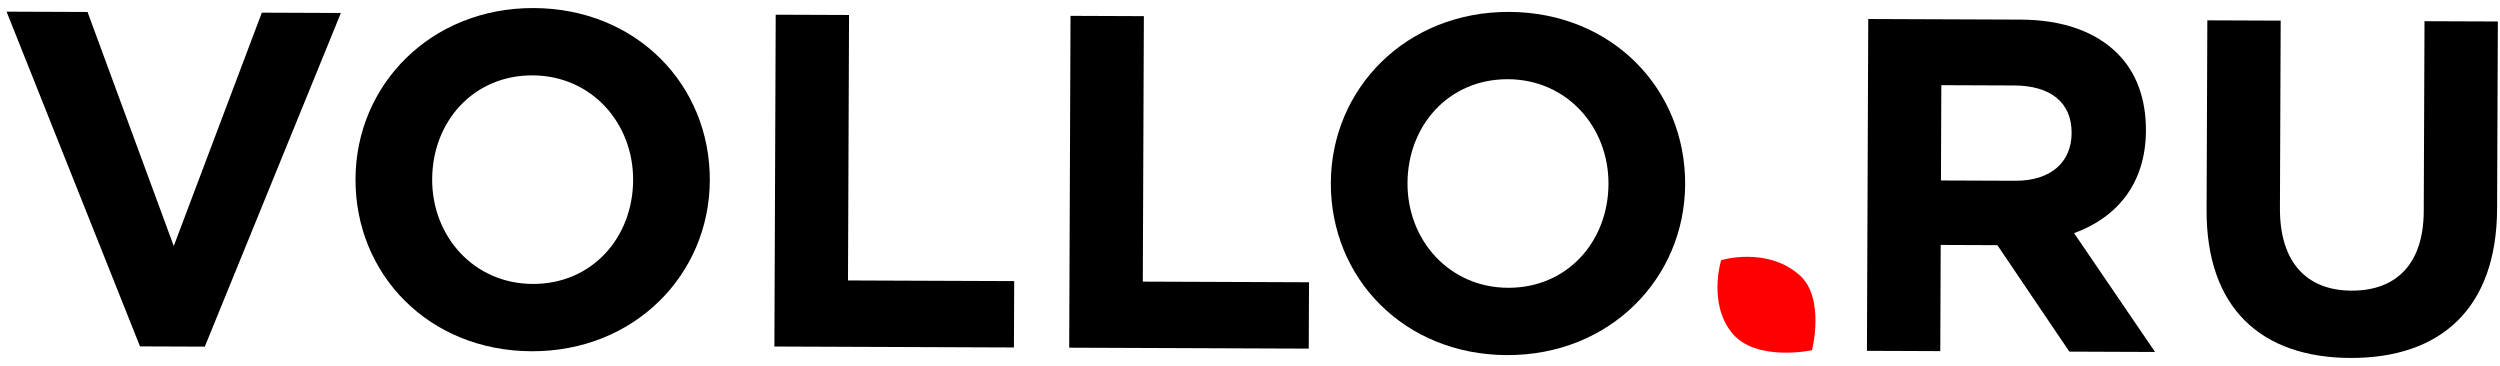
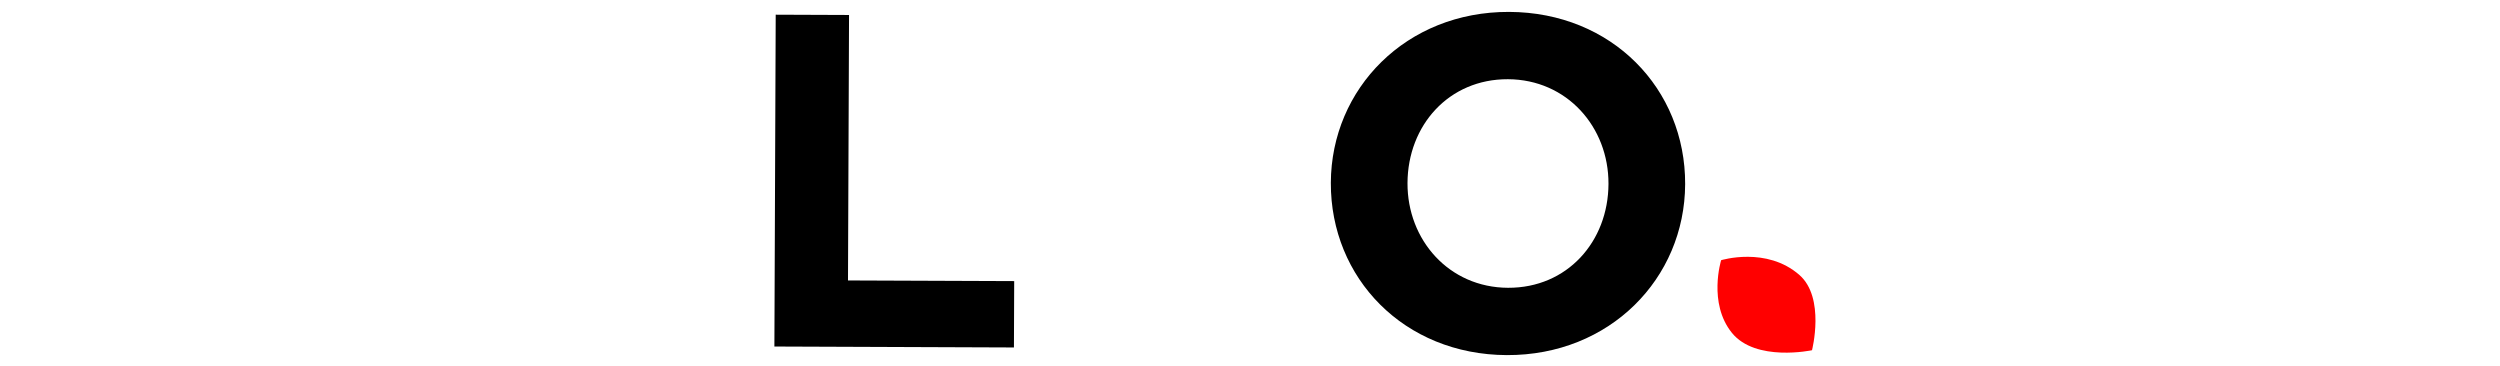
<svg xmlns="http://www.w3.org/2000/svg" width="287" height="42" viewBox="0 0 287 42" fill="none">
-   <path d="M0.754 1.338L10.049 1.375L19.947 28.244L30.058 1.454L39.134 1.49L23.511 39.794L16.074 39.765L0.754 1.338Z" fill="black" />
-   <path d="M40.811 20.544C40.854 9.715 49.472 0.878 61.28 0.925C73.09 0.972 81.529 9.766 81.486 20.705C81.443 31.535 72.823 40.37 61.015 40.324C49.205 40.277 40.768 31.482 40.811 20.544ZM72.683 20.67C72.708 14.14 67.919 8.679 61.14 8.652C54.361 8.626 49.639 13.94 49.612 20.579C49.587 27.11 54.375 32.57 61.155 32.596C67.934 32.623 72.656 27.308 72.683 20.67Z" fill="black" />
  <path d="M89.051 1.687L97.47 1.72L97.35 32.196L116.43 32.271L116.4 39.889L88.9 39.781L89.051 1.687Z" fill="black" />
-   <path d="M122.895 1.82L131.315 1.854L131.195 32.329L150.274 32.404L150.244 40.022L122.744 39.914L122.895 1.82Z" fill="black" />
  <path d="M152.78 20.986C152.822 10.157 161.441 1.32 173.249 1.367C185.058 1.413 193.498 10.208 193.455 21.146C193.412 31.976 184.794 40.812 172.984 40.766C161.176 40.719 152.737 31.924 152.78 20.986ZM184.654 21.112C184.679 14.582 179.888 9.121 173.109 9.094C166.332 9.067 161.608 14.382 161.581 21.021C161.556 27.552 166.347 33.012 173.124 33.038C179.903 33.065 184.627 27.75 184.654 21.112Z" fill="black" />
  <path d="M197.587 29.87C197.587 29.87 202.803 28.267 206.572 31.567C209.561 34.185 208.018 40.206 208.018 40.206C208.018 40.206 201.553 41.587 198.821 38.209C196.059 34.791 197.587 29.87 197.587 29.87Z" fill="#FF0000" />
-   <path d="M214.475 2.182L231.969 2.251C236.835 2.27 240.601 3.647 243.106 6.16C245.23 8.291 246.368 11.288 246.353 14.989C246.329 21.137 242.977 24.988 238.106 26.765L247.399 40.406L237.56 40.367L229.298 28.145L222.792 28.119L222.744 40.309L214.324 40.275L214.475 2.182ZM231.349 20.752C235.45 20.768 237.81 18.601 237.823 15.282C237.837 11.689 235.329 9.829 231.229 9.812L222.864 9.779L222.821 20.718L231.349 20.752Z" fill="black" />
-   <path d="M253.316 24.104L253.402 2.335L261.822 2.368L261.737 23.919C261.713 30.122 264.816 33.346 269.955 33.366C275.095 33.386 278.223 30.296 278.246 24.256L278.333 2.434L286.752 2.467L286.667 23.963C286.622 35.499 280.093 41.134 269.815 41.093C259.538 41.053 253.272 35.314 253.316 24.104Z" fill="black" />
</svg>